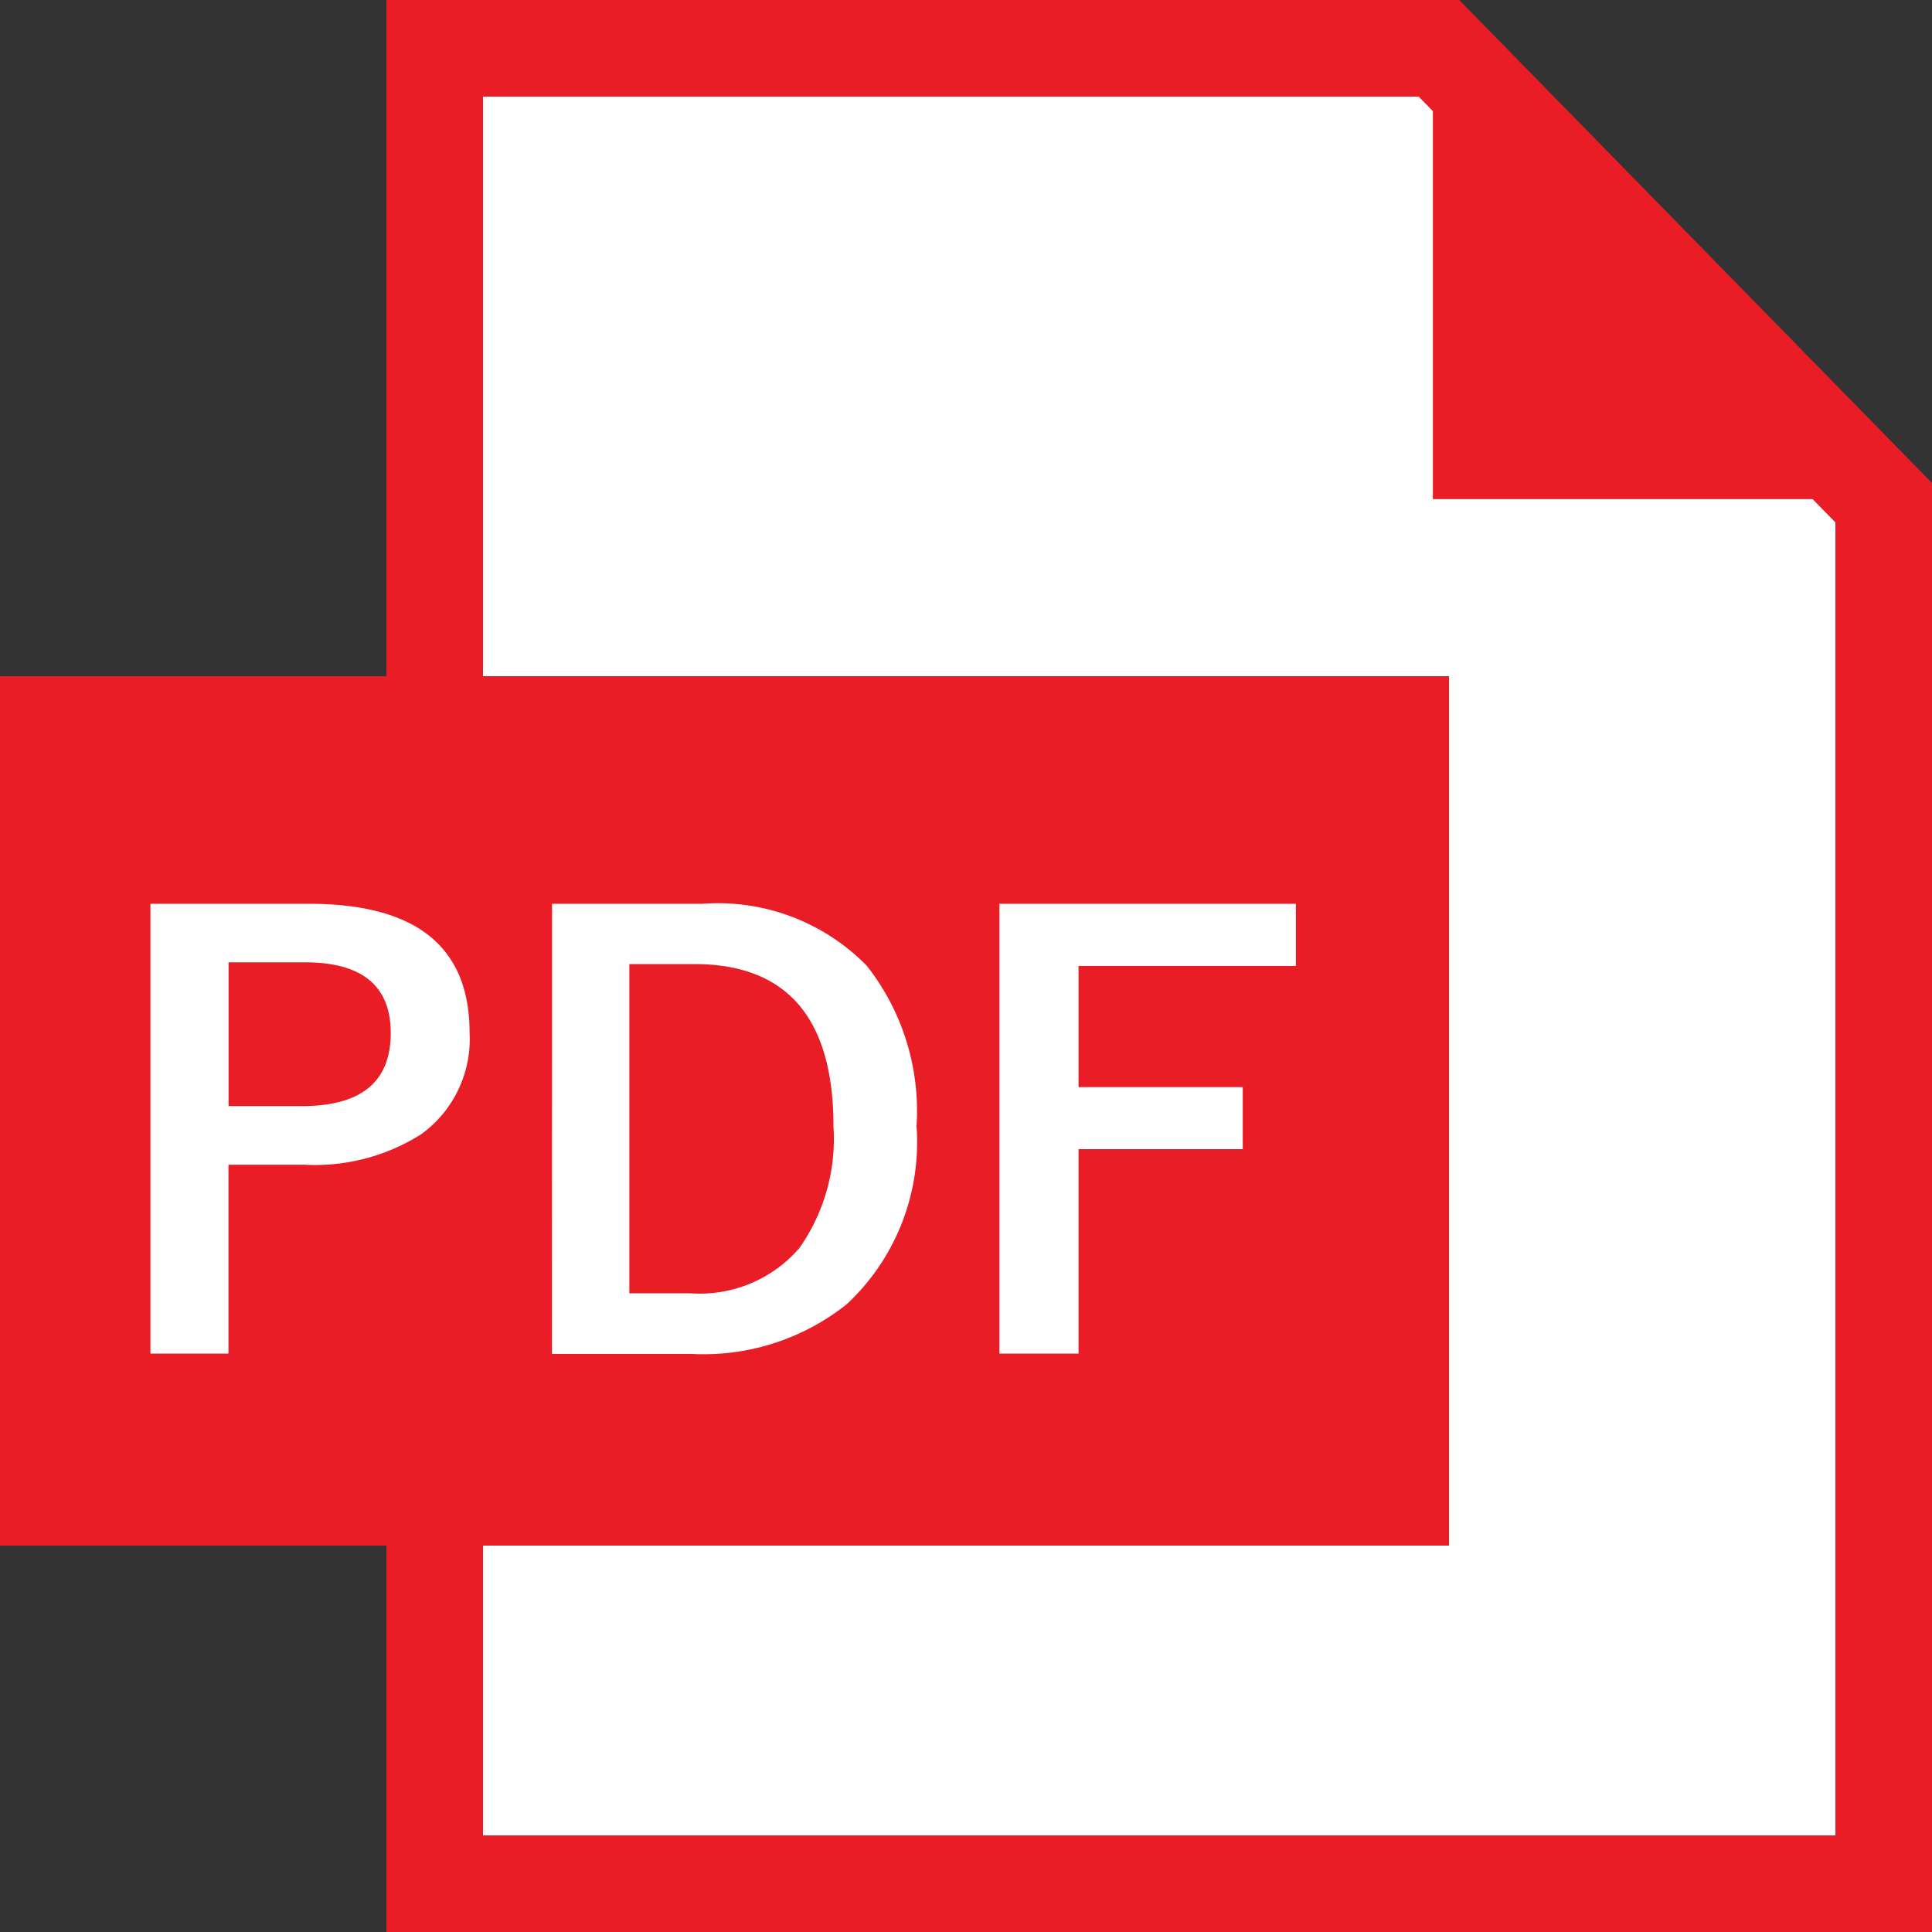
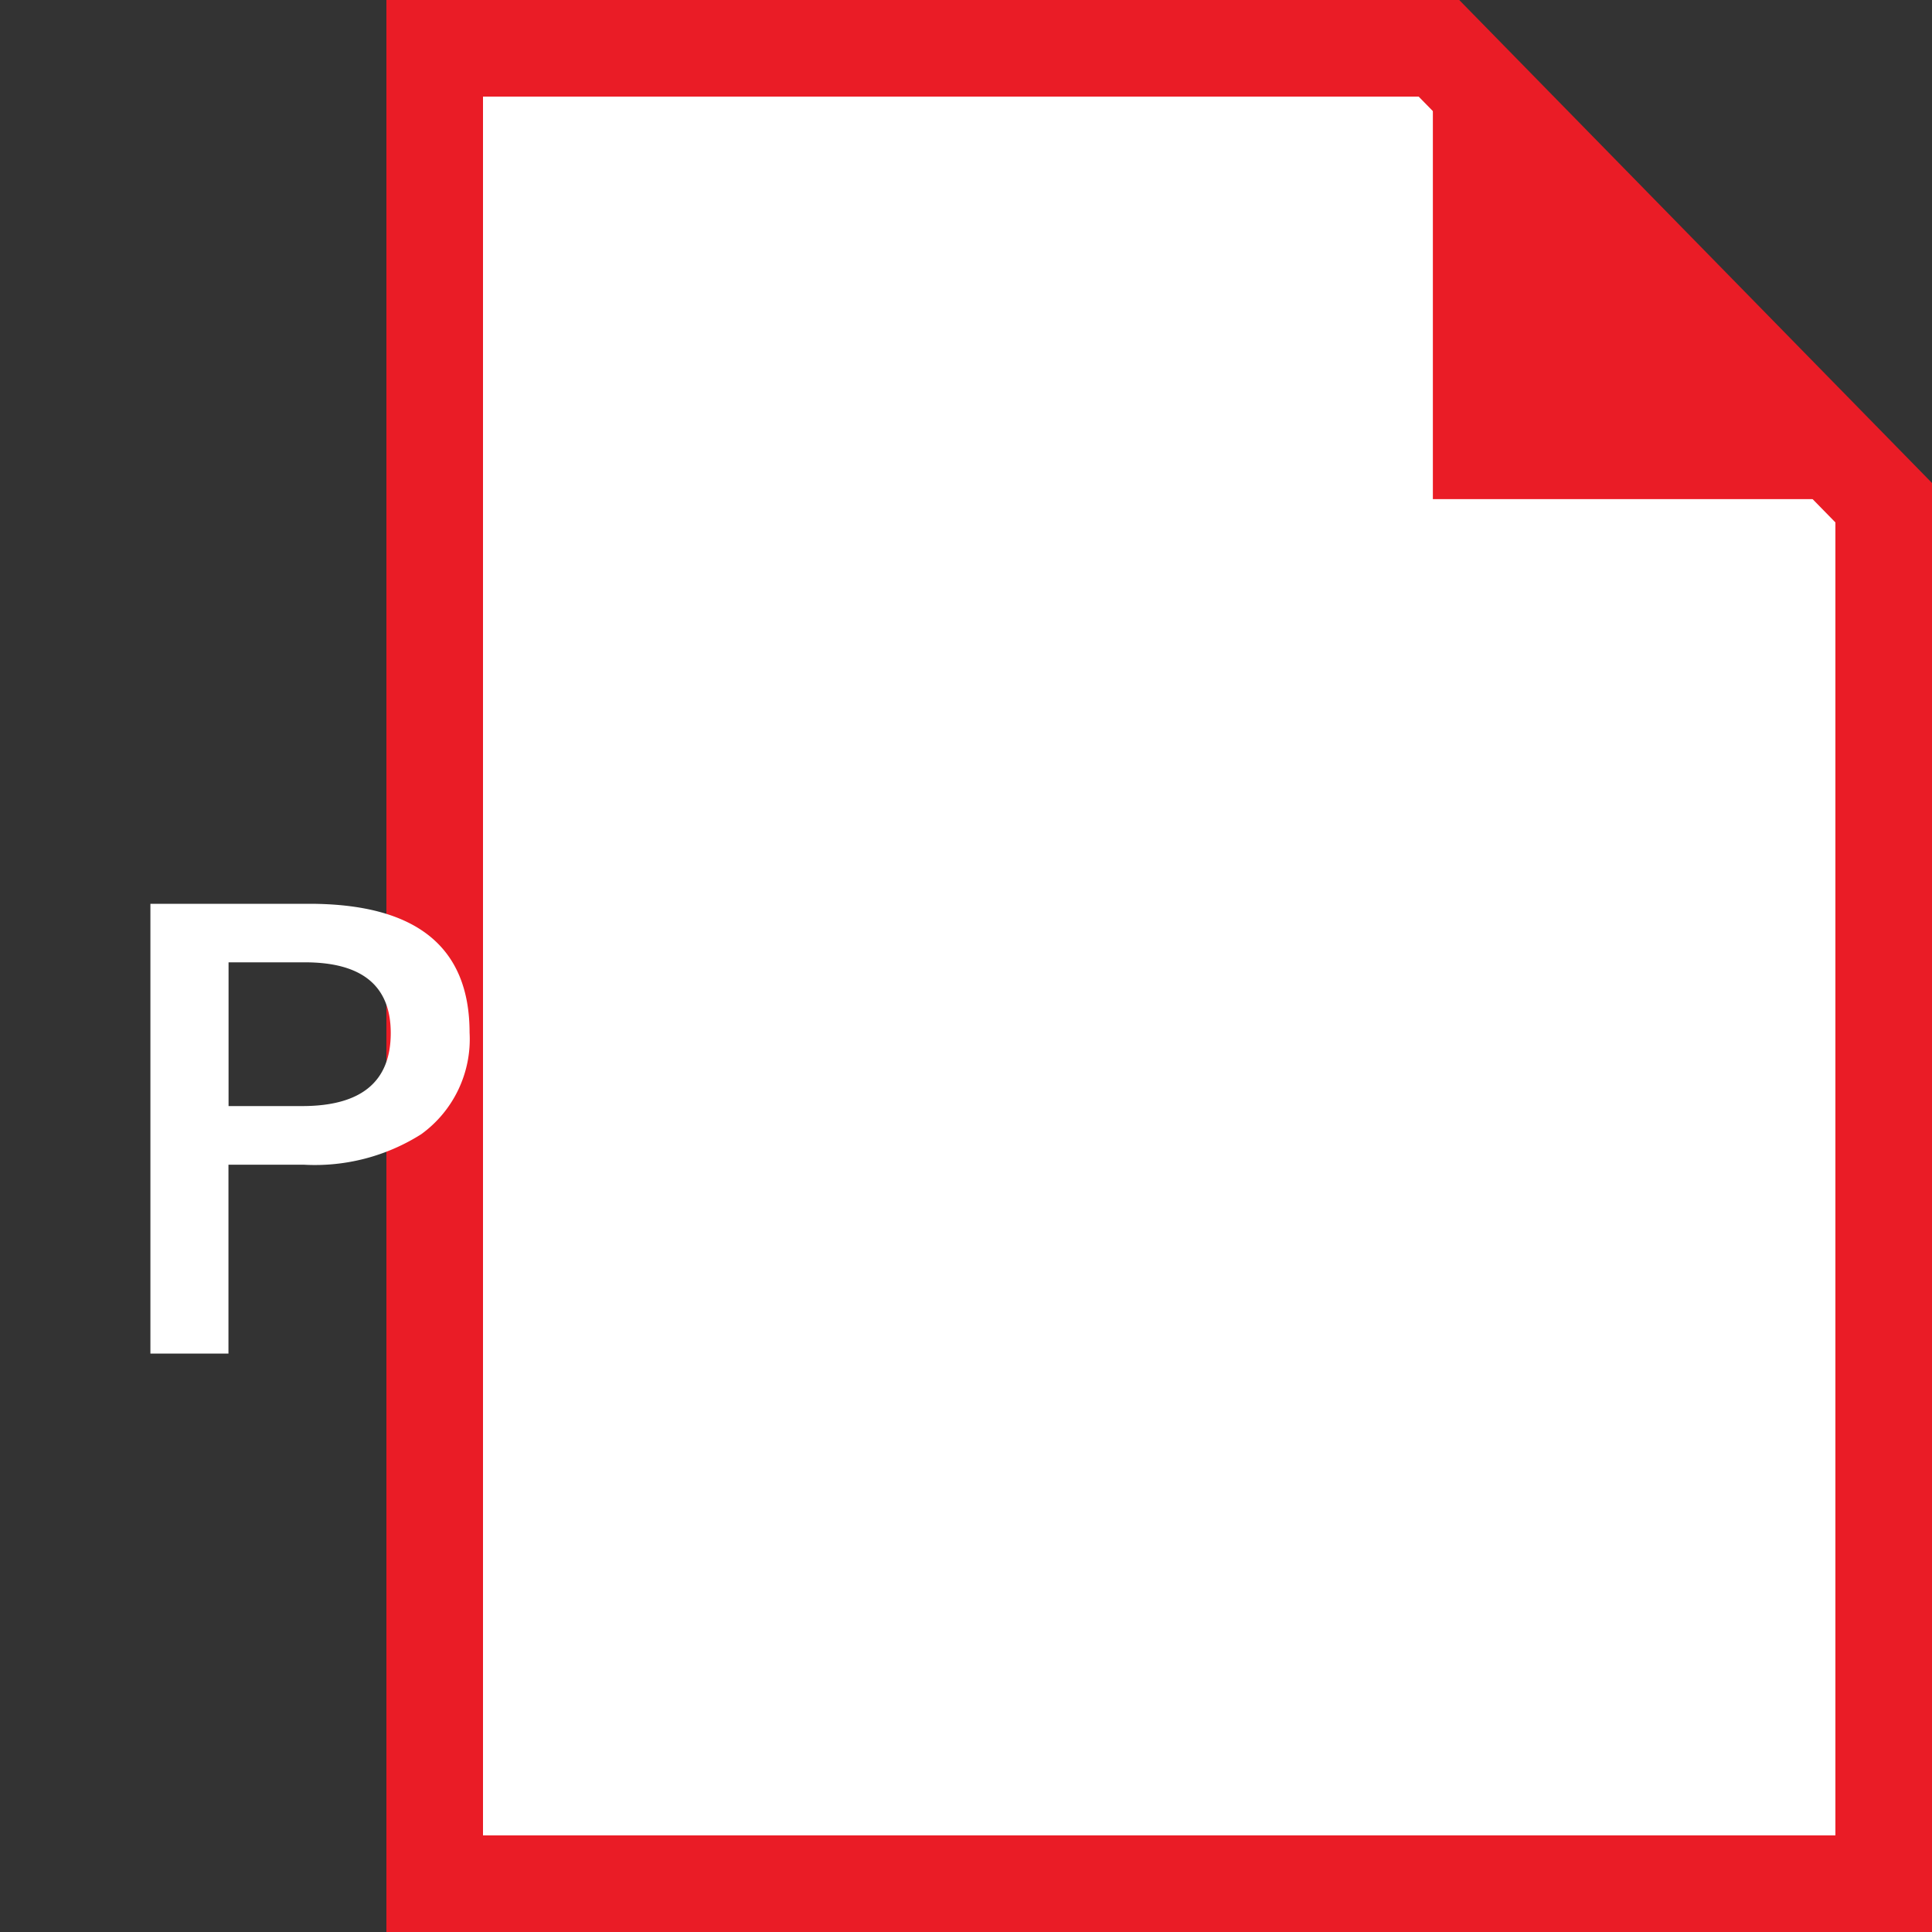
<svg xmlns="http://www.w3.org/2000/svg" width="20" height="20" viewBox="0 0 20 20">
  <rect x="0" y="0" width="20" height="20" fill="#333333" stroke="none" />
  <g transform="translate(-258 -1899)">
    <g transform="translate(262 1899)" fill="#fff">
      <path d="M 15.5 19.5 L 0.5 19.5 L 0.5 0.5 L 10.896 0.5 L 15.5 5.204 L 15.5 19.5 Z" stroke="none" />
      <path d="M 1 1 L 1 19 L 15 19 L 15 5.408 L 10.686 1 L 1 1 M 0 0 L 11.106 0 L 16 5 L 16 20 L 0 20 L 0 0 Z" stroke="none" fill="#ea1c26" />
    </g>
    <path d="M1,0H6.167V5.167Z" transform="translate(279 1904.167) rotate(180)" fill="#ea1c26" />
  </g>
  <g transform="translate(-280 -1489)">
-     <rect width="15" height="9" transform="translate(280 1496)" fill="#ea1c26" />
    <path d="M.557-4.644H2.2q1.661,0,1.661,1.333a1.215,1.215,0,0,1-.5,1.052,2.057,2.057,0,0,1-1.216.316H1.365V.012H.557Zm.809.606v1.488h.762q.917,0,.917-.756,0-.732-.888-.732Zm3.349-.606H6.272A2.155,2.155,0,0,1,7.975-4a2.432,2.432,0,0,1,.513,1.658A2.294,2.294,0,0,1,7.767-.5a2.376,2.376,0,0,1-1.6.516H4.714Zm.8.624V-.612h.63a1.361,1.361,0,0,0,1.131-.469,1.967,1.967,0,0,0,.352-1.26q0-1.679-1.441-1.679Zm6.9-.624V-4h-2.25v1.254h1.7v.642h-1.7V.012H9.346V-4.644Z" transform="translate(281 1503)" fill="#fff" />
  </g>
</svg>